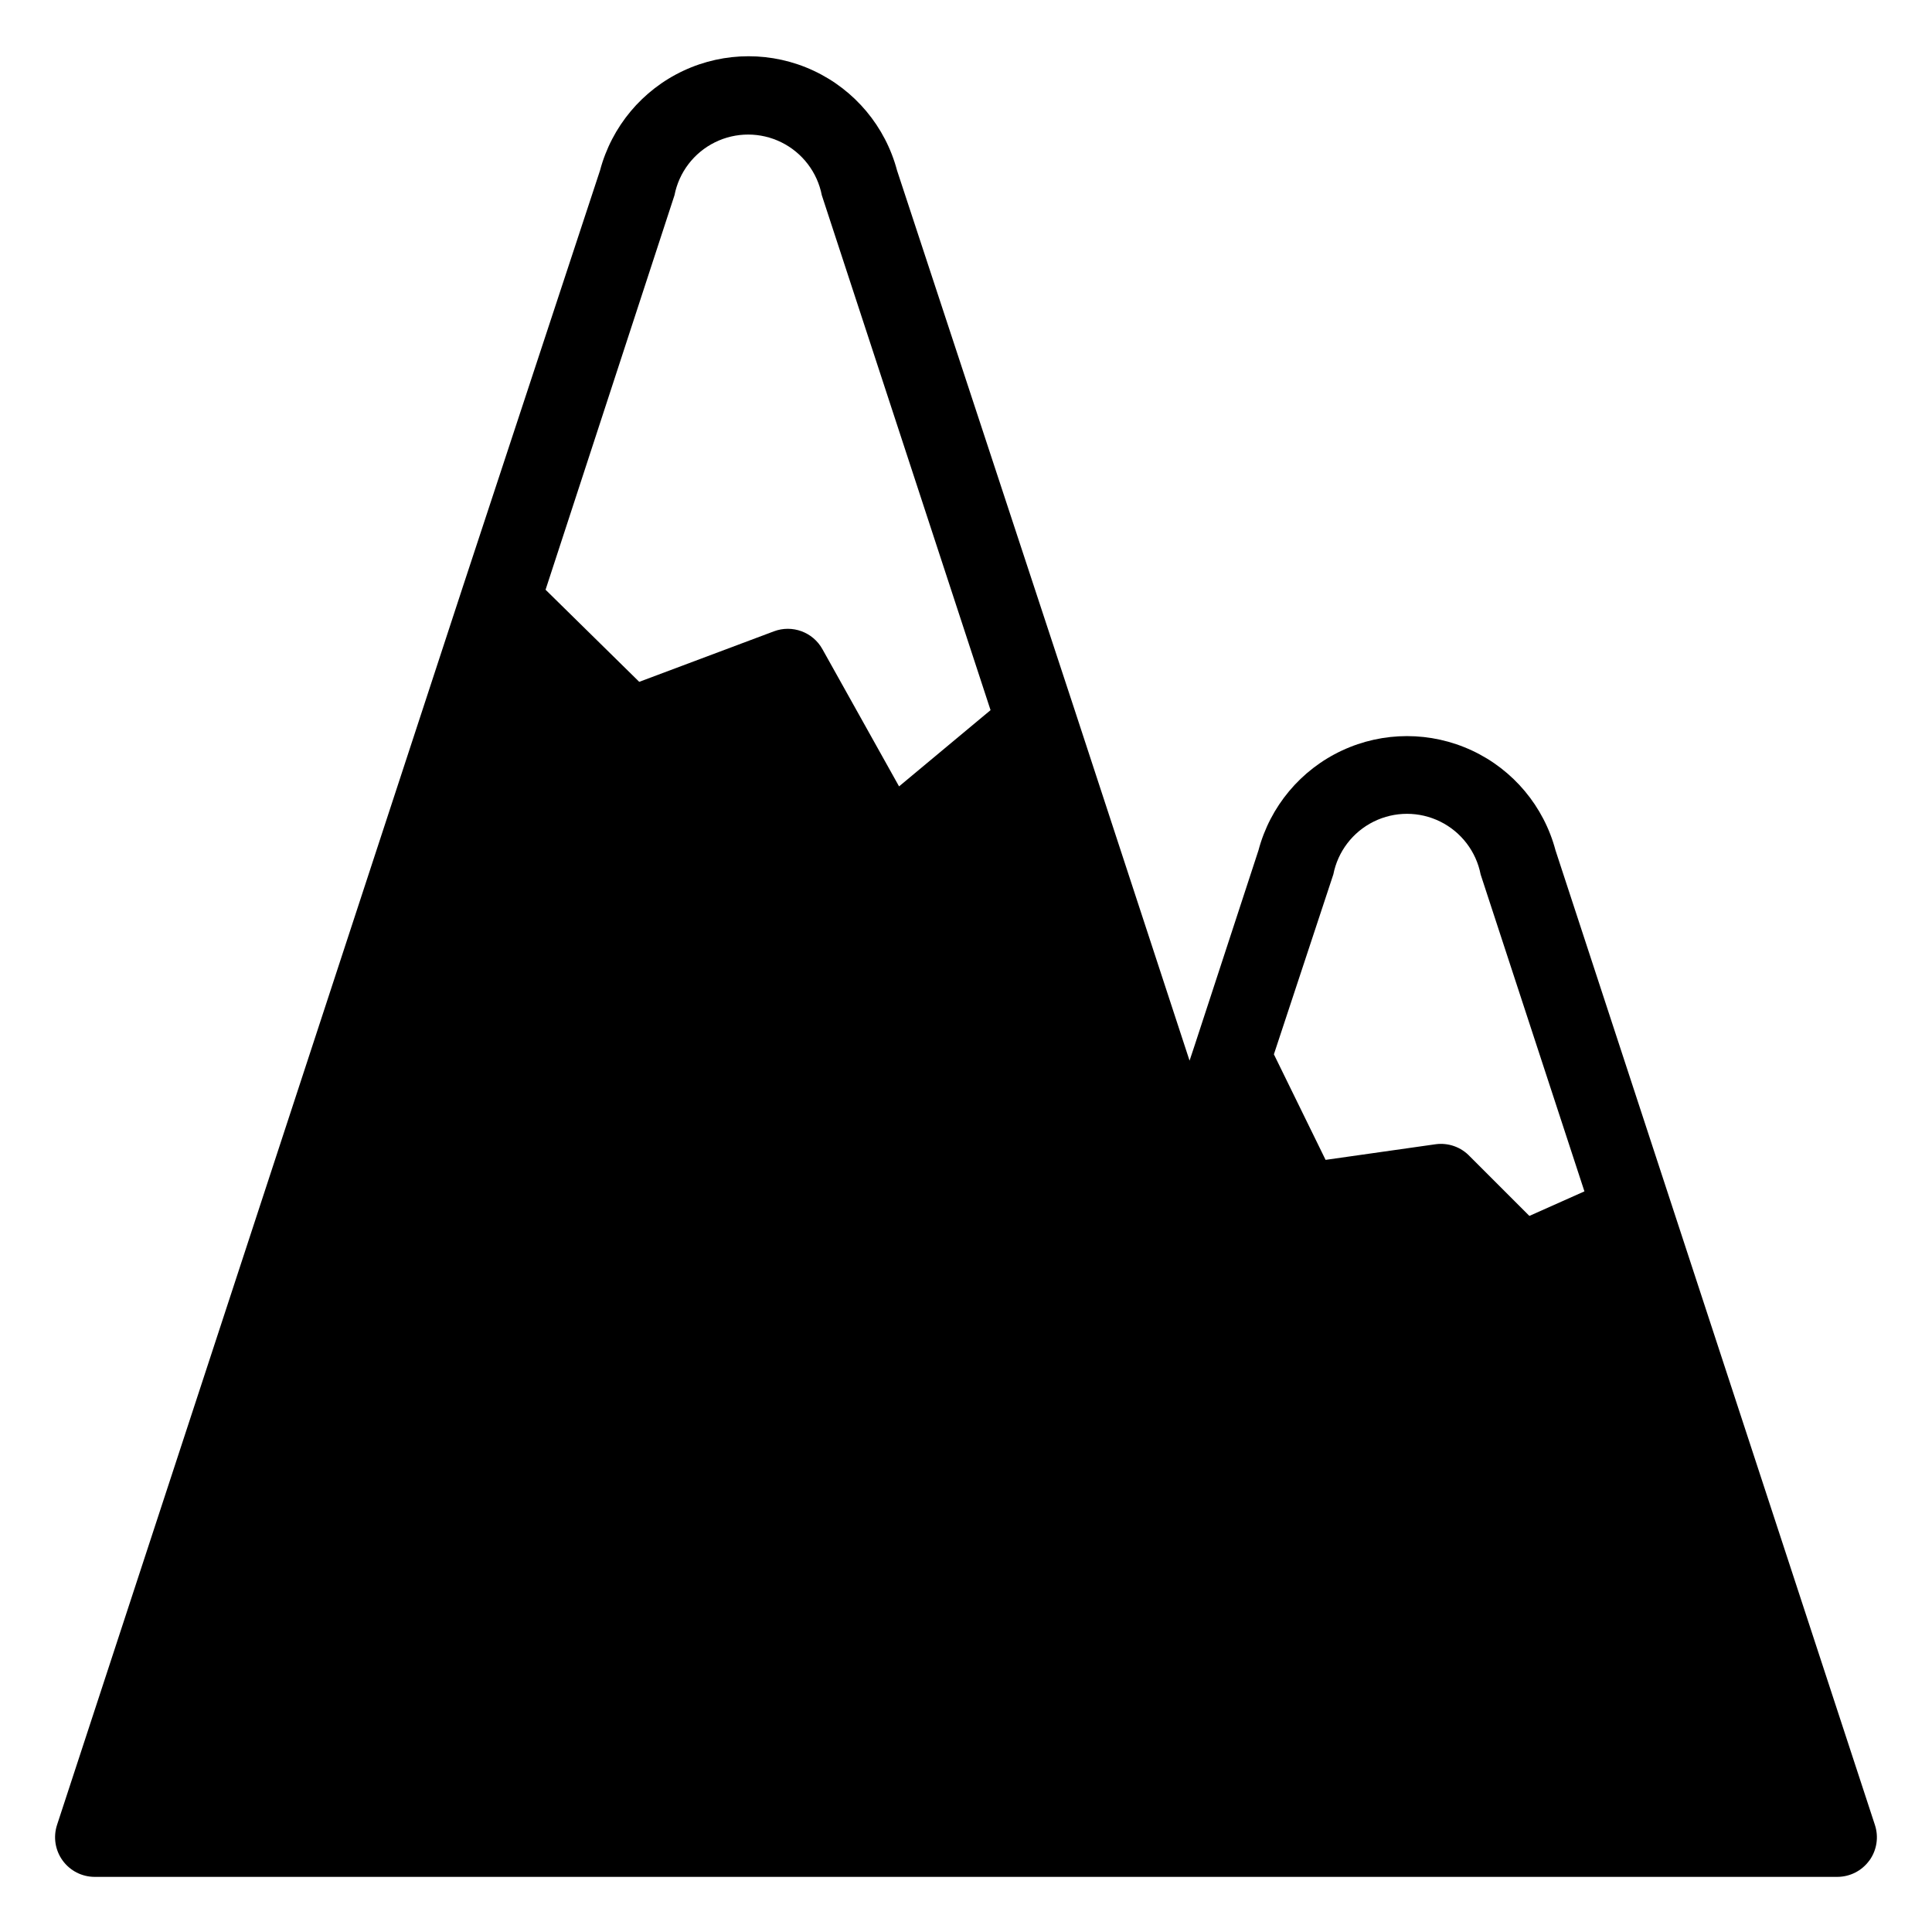
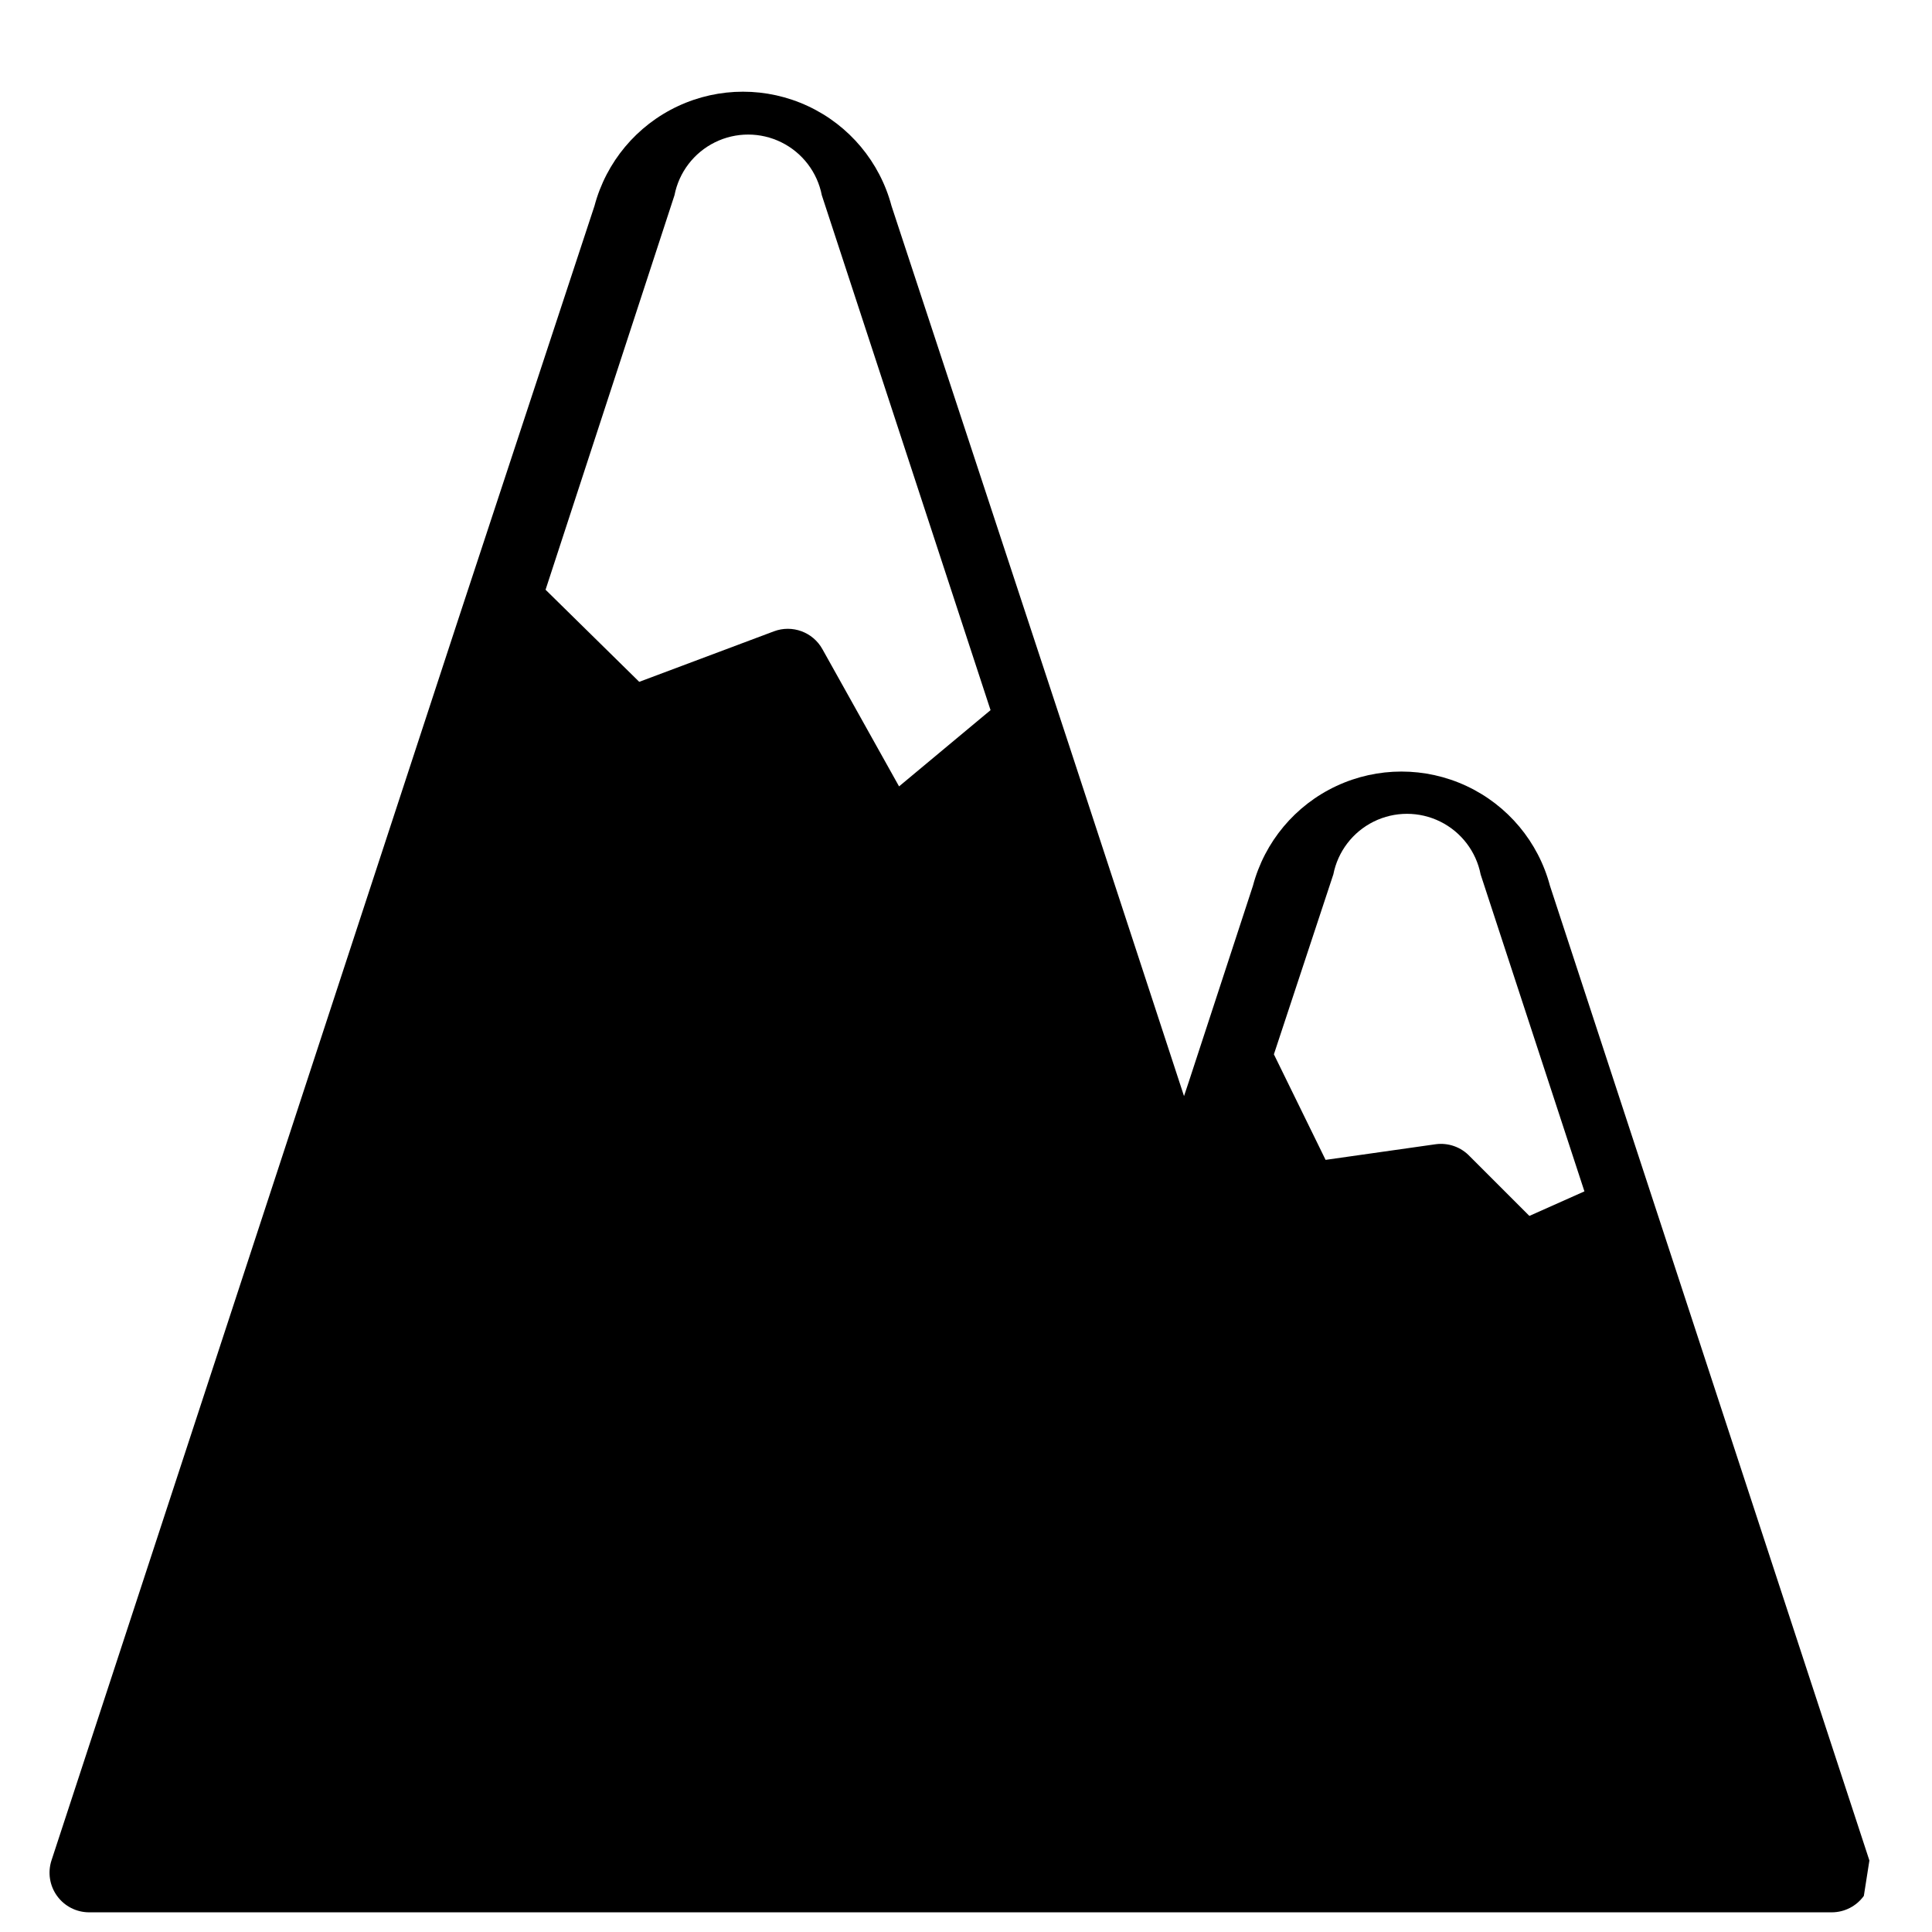
<svg xmlns="http://www.w3.org/2000/svg" fill="#000000" width="800px" height="800px" version="1.1" viewBox="144 144 512 512">
-   <path d="m639.41 637.05c1.961-2.715 2.508-6.207 1.469-9.395l-54.16-165.26-30.492-93.047c-3.094-11.656-11.195-21.34-22.121-26.445-10.926-5.102-23.551-5.102-34.477 0-10.926 5.106-19.027 14.789-22.121 26.445l-17.055 52.113-1.207 3.621-30.438-92.891-47.078-143.01c-3.094-11.656-11.195-21.34-22.121-26.445-10.926-5.106-23.551-5.106-34.477 0-10.926 5.106-19.027 14.789-22.121 26.445l-36.16 109.73-107.74 328.73c-1.035 3.188-0.492 6.68 1.473 9.395 1.969 2.734 5.133 4.352 8.5 4.356h461.82c3.371-0.004 6.531-1.621 8.504-4.356zm-257.15-284.65-20.312-36.367c-2.523-4.539-7.992-6.547-12.855-4.723l-35.688 13.383-24.824-24.406 34.164-104.54c1.188-6.086 5.144-11.273 10.703-14.023 5.559-2.75 12.082-2.75 17.641 0s9.516 7.938 10.703 14.023l44.715 136.45zm167.04 113.83-15.742-15.742h-0.004c-2.316-2.492-5.703-3.707-9.078-3.254l-29.18 4.144-13.699-27.973 15.742-47.652 0.004 0.004c1.188-6.09 5.144-11.273 10.703-14.023 5.559-2.75 12.082-2.75 17.641 0s9.516 7.934 10.703 14.023l27.5 83.969z" />
+   <path d="m639.41 637.05l-54.16-165.26-30.492-93.047c-3.094-11.656-11.195-21.34-22.121-26.445-10.926-5.102-23.551-5.102-34.477 0-10.926 5.106-19.027 14.789-22.121 26.445l-17.055 52.113-1.207 3.621-30.438-92.891-47.078-143.01c-3.094-11.656-11.195-21.34-22.121-26.445-10.926-5.106-23.551-5.106-34.477 0-10.926 5.106-19.027 14.789-22.121 26.445l-36.16 109.73-107.74 328.73c-1.035 3.188-0.492 6.68 1.473 9.395 1.969 2.734 5.133 4.352 8.5 4.356h461.82c3.371-0.004 6.531-1.621 8.504-4.356zm-257.15-284.65-20.312-36.367c-2.523-4.539-7.992-6.547-12.855-4.723l-35.688 13.383-24.824-24.406 34.164-104.54c1.188-6.086 5.144-11.273 10.703-14.023 5.559-2.75 12.082-2.75 17.641 0s9.516 7.938 10.703 14.023l44.715 136.45zm167.04 113.83-15.742-15.742h-0.004c-2.316-2.492-5.703-3.707-9.078-3.254l-29.18 4.144-13.699-27.973 15.742-47.652 0.004 0.004c1.188-6.09 5.144-11.273 10.703-14.023 5.559-2.75 12.082-2.75 17.641 0s9.516 7.934 10.703 14.023l27.5 83.969z" />
</svg>